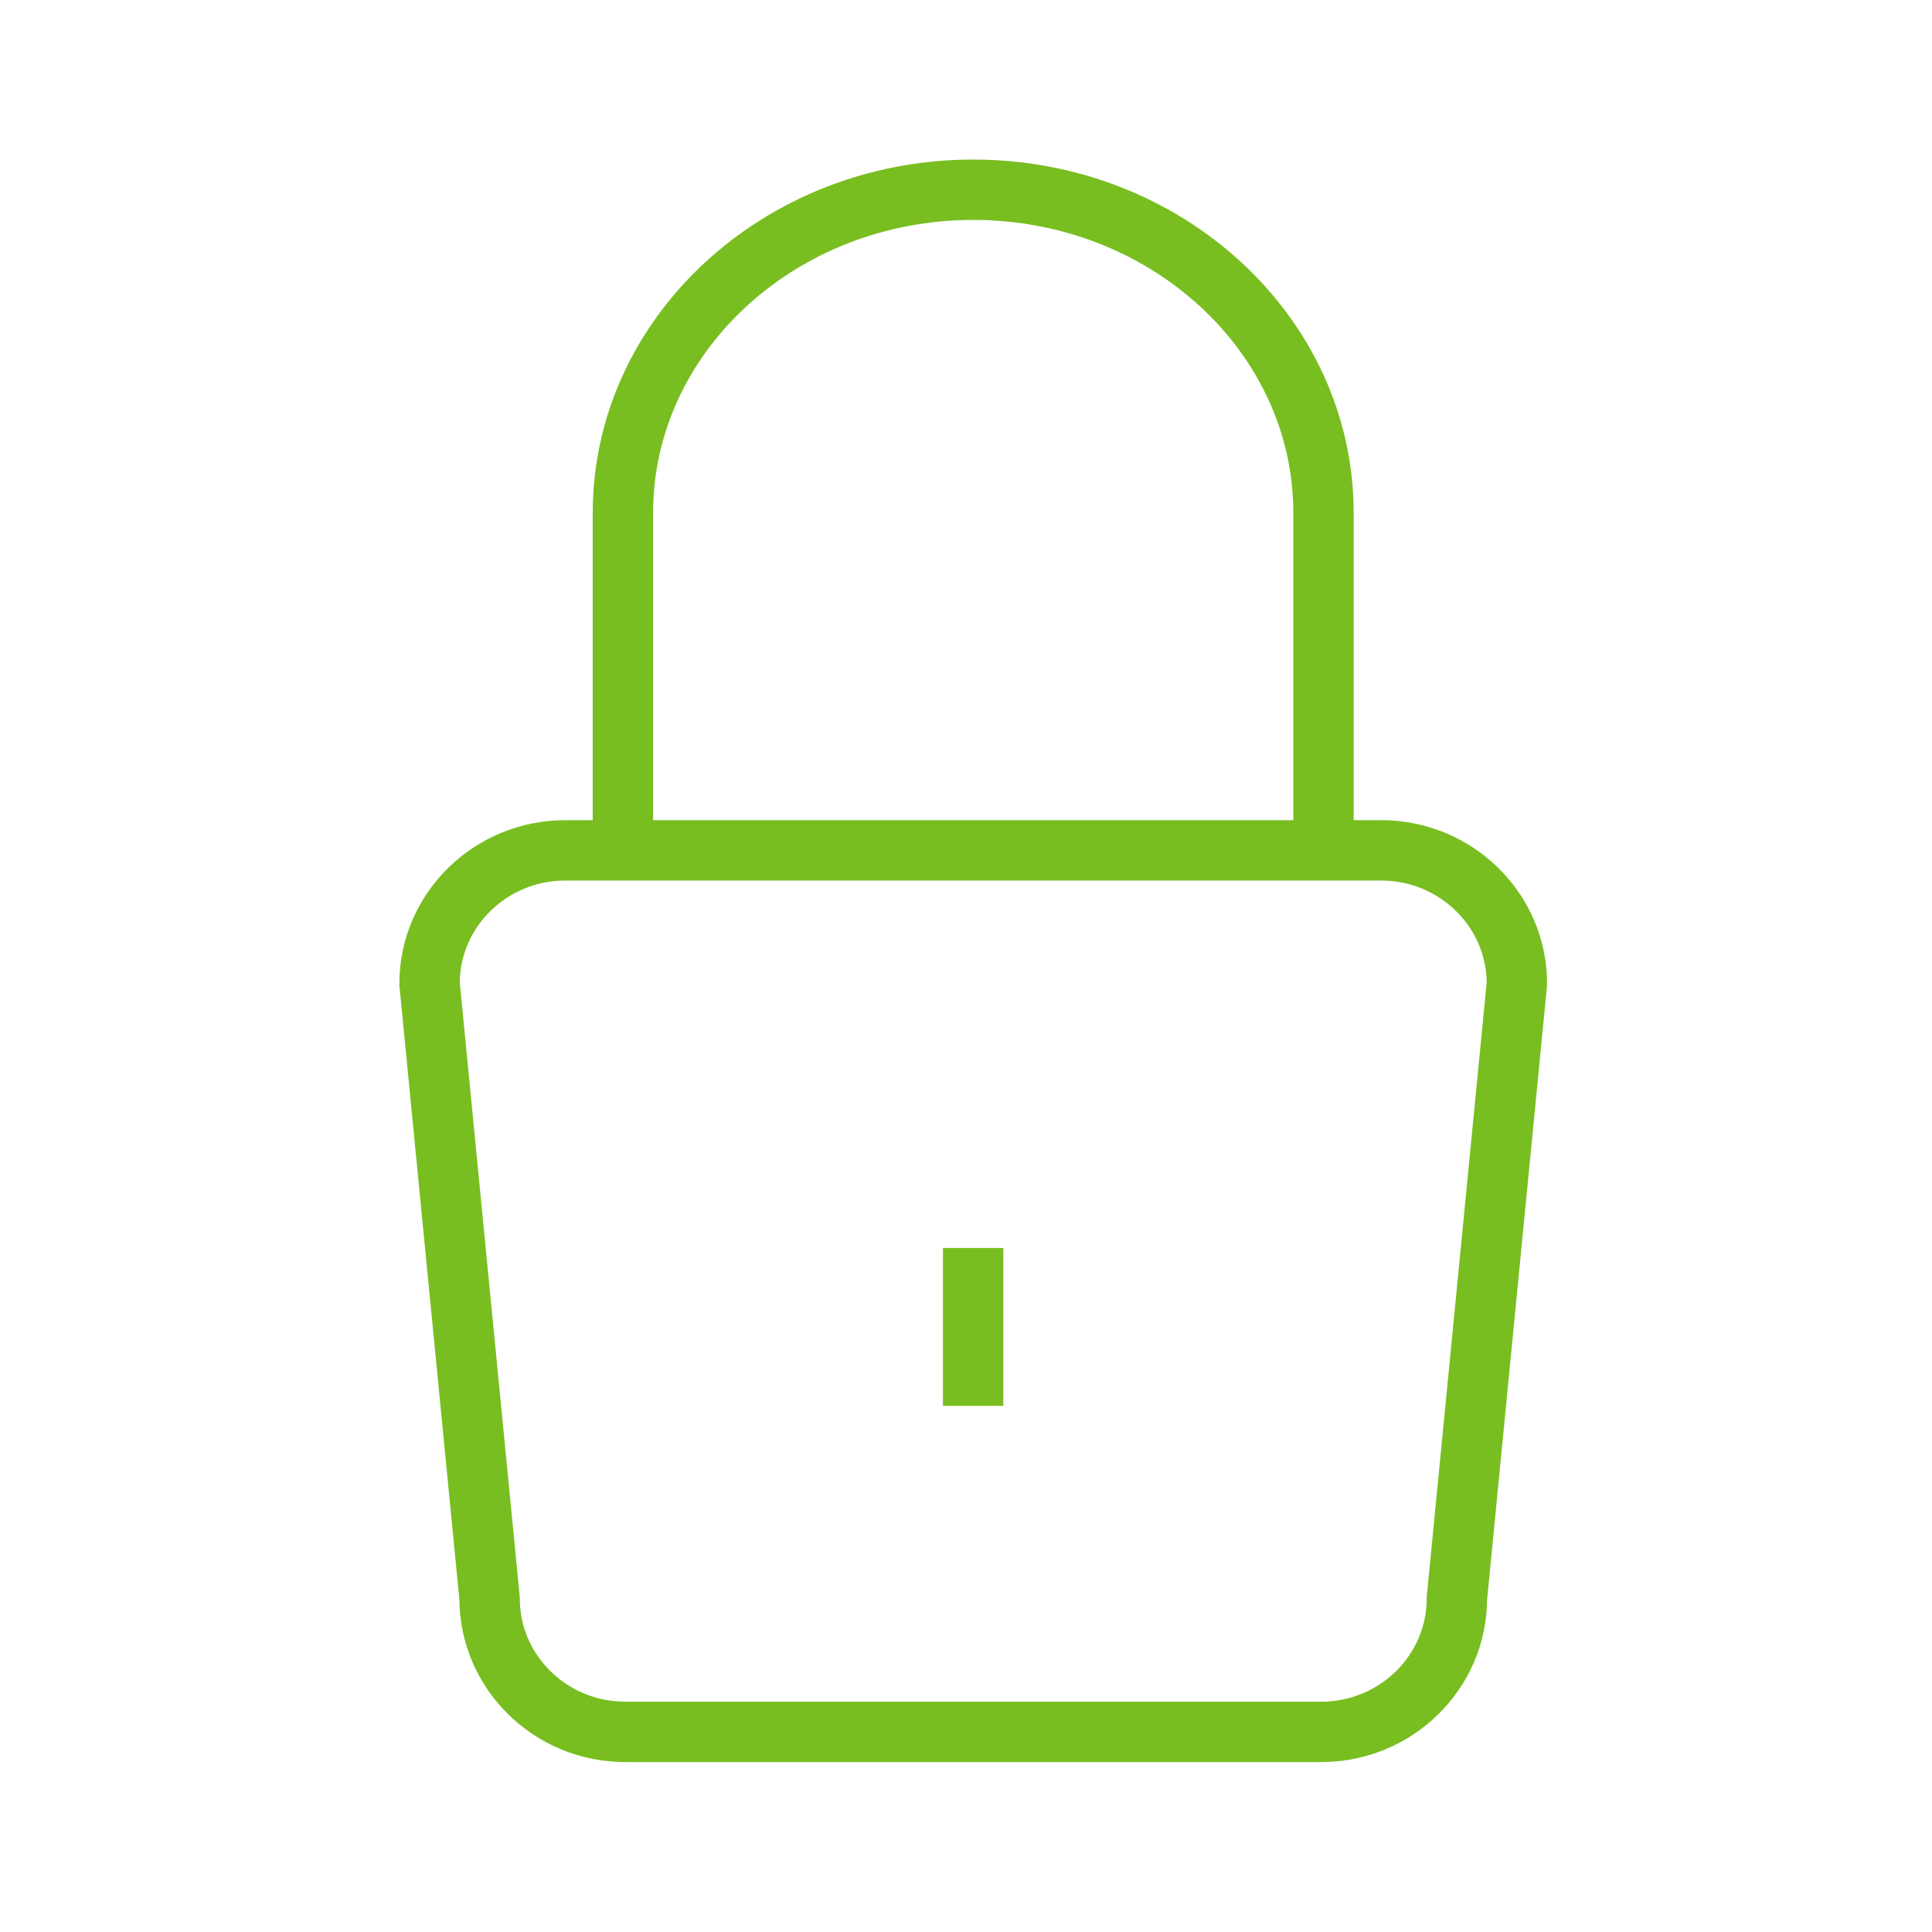
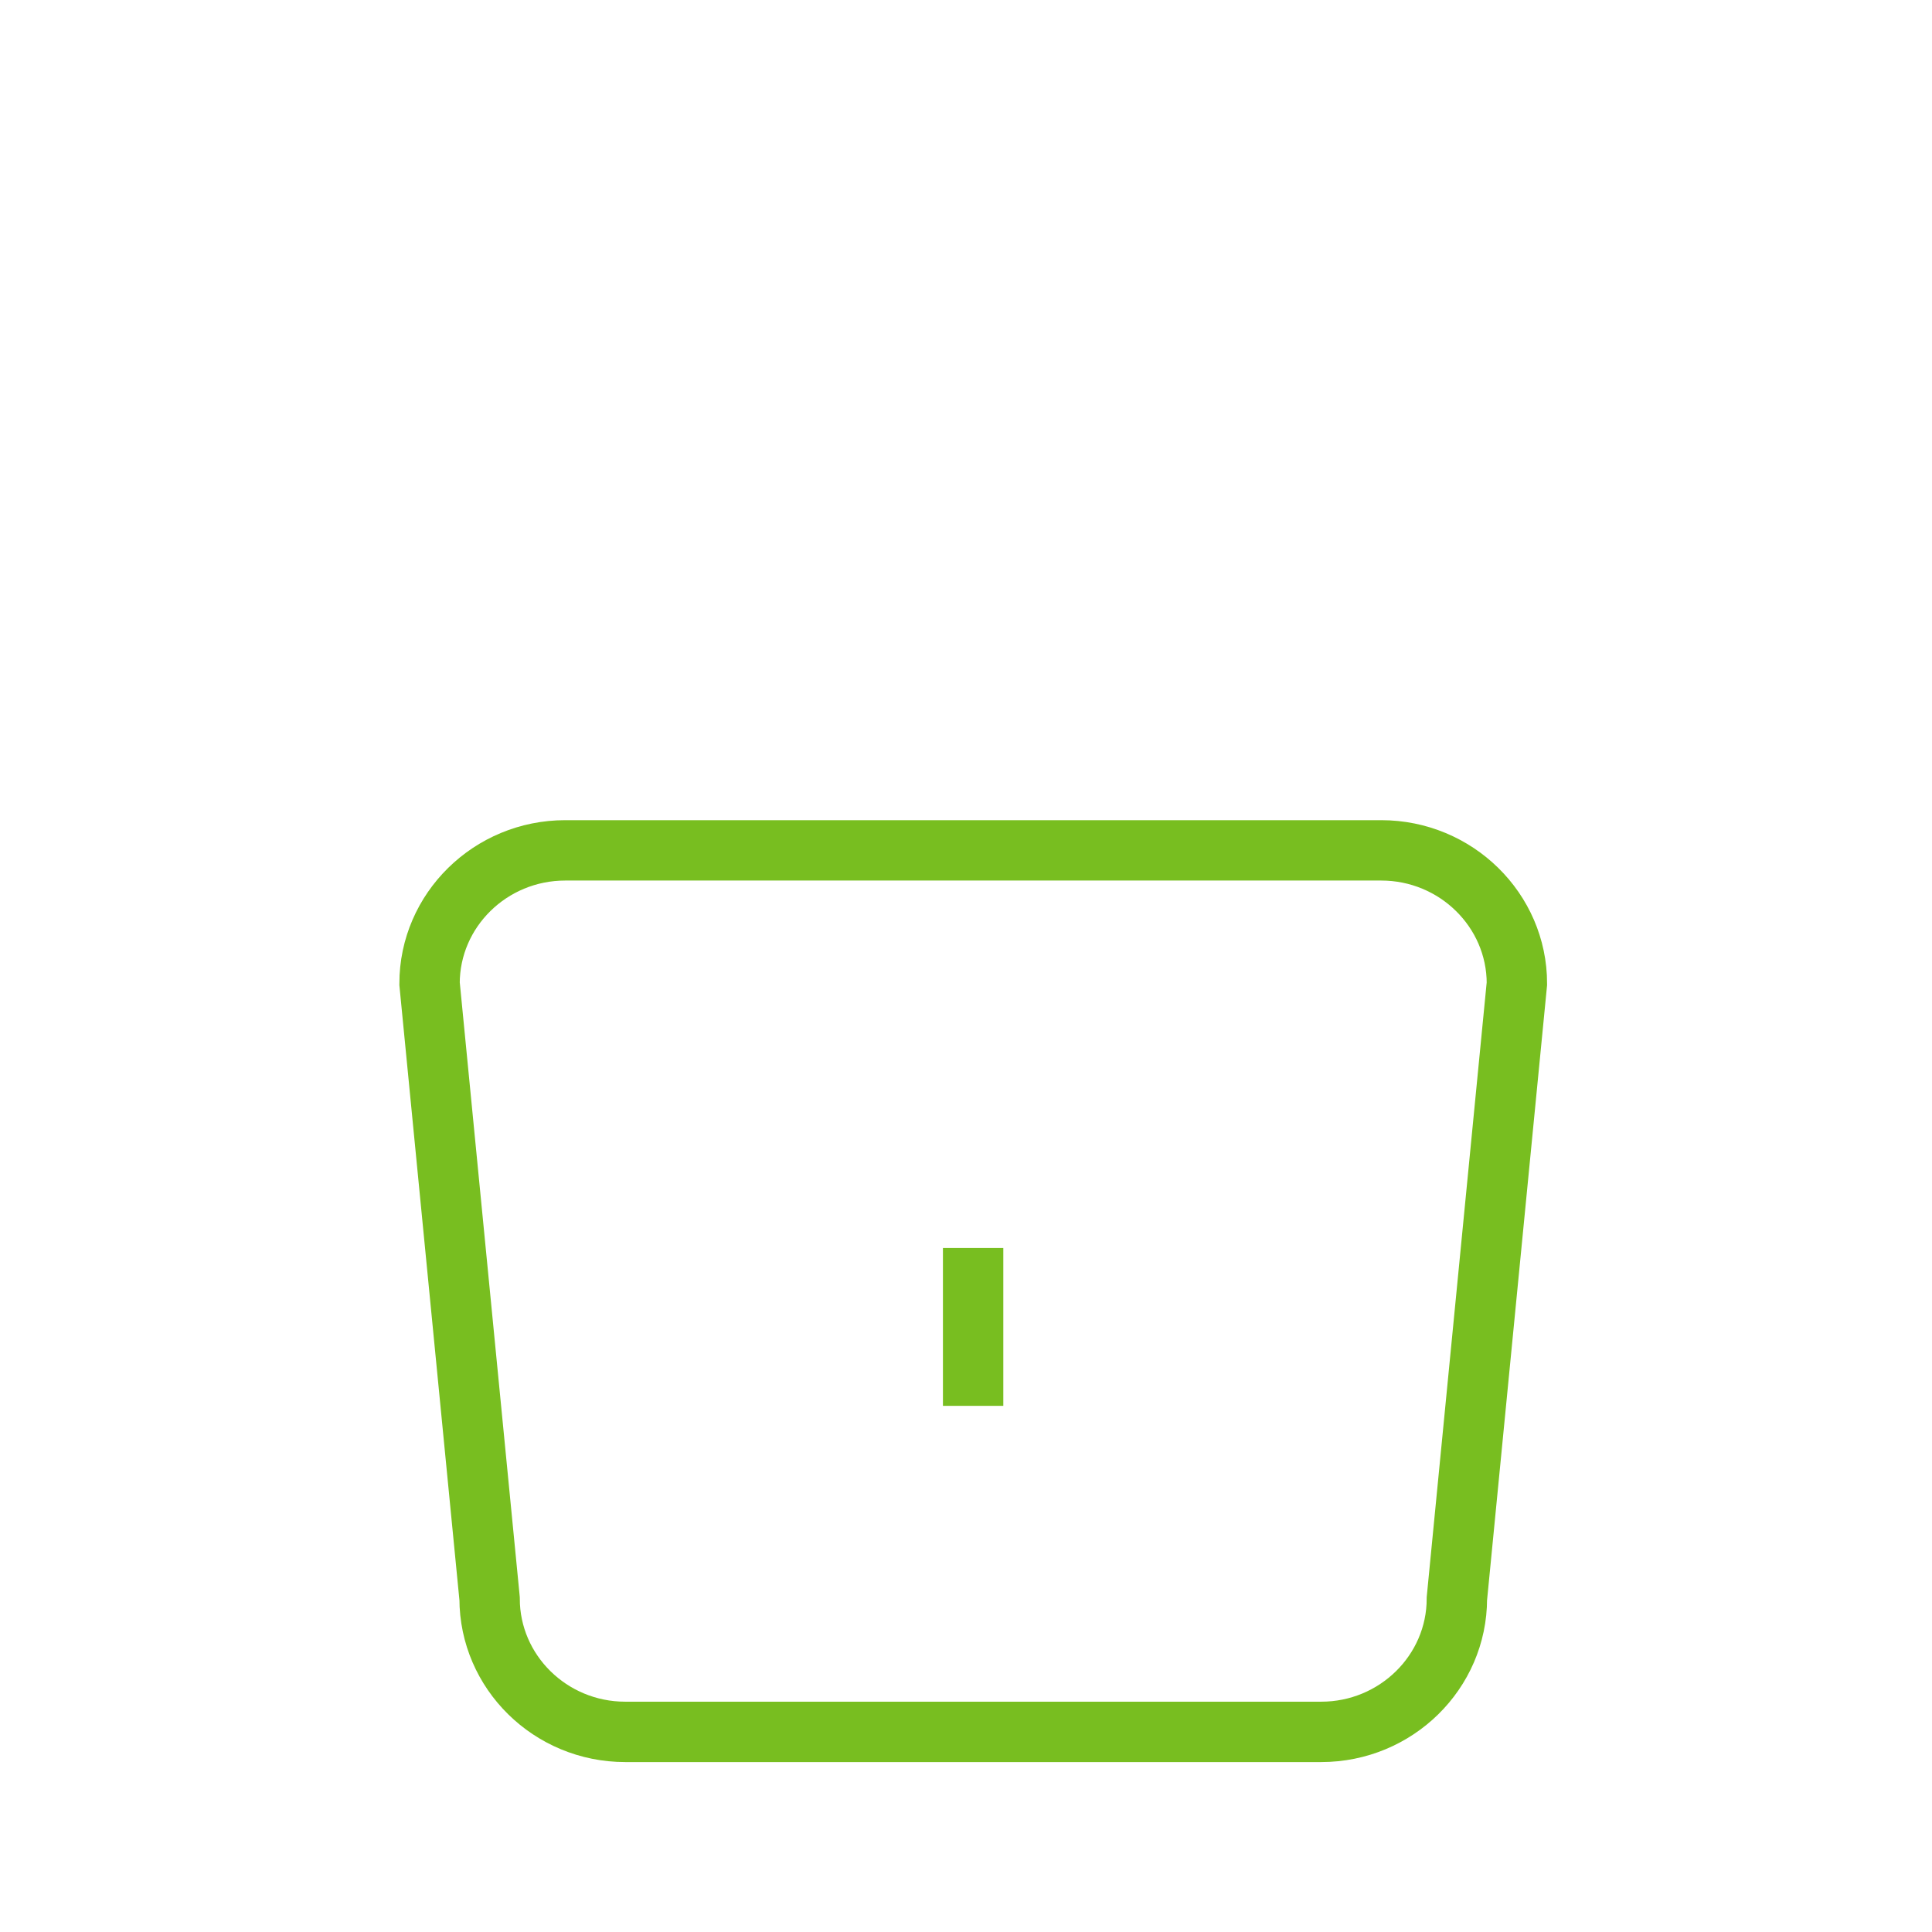
<svg xmlns="http://www.w3.org/2000/svg" width="48px" height="48px" viewBox="0 0 48 48" version="1.1">
  <title>B3A4F174-C6F4-46D1-A275-09ACE6E7E43F</title>
  <g id="Page-1" stroke="none" stroke-width="1" fill="none" fill-rule="evenodd">
    <g id="Ways-to-bank---Desktop---01A" transform="translate(-106, -1932)" stroke="#78BE20" stroke-width="1.5">
      <g id="Money-App" transform="translate(106, 1932)">
        <g id="Group" transform="translate(9.856, 3.942)">
          <path d="M4.187,17.185 C2.328,17.185 0.816,18.671 0.816,20.495 L2.308,35.774 C2.308,37.6 3.82,39.086 5.678,39.086 L22.968,39.086 C24.827,39.086 26.34,37.601 26.34,35.774 L27.831,20.495 C27.831,18.671 26.318,17.185 24.46,17.185 L4.187,17.185 L4.187,17.185 Z" id="Shape" />
-           <path d="M5.62,17.185 L5.62,8.801 C5.62,4.374 9.524,0.772 14.323,0.772 C19.125,0.772 23.026,4.374 23.026,8.801 L23.026,17.185" id="Shape" />
          <line x1="14.321" y1="27.064" x2="14.321" y2="30.986" id="Shape" />
        </g>
      </g>
    </g>
  </g>
</svg>